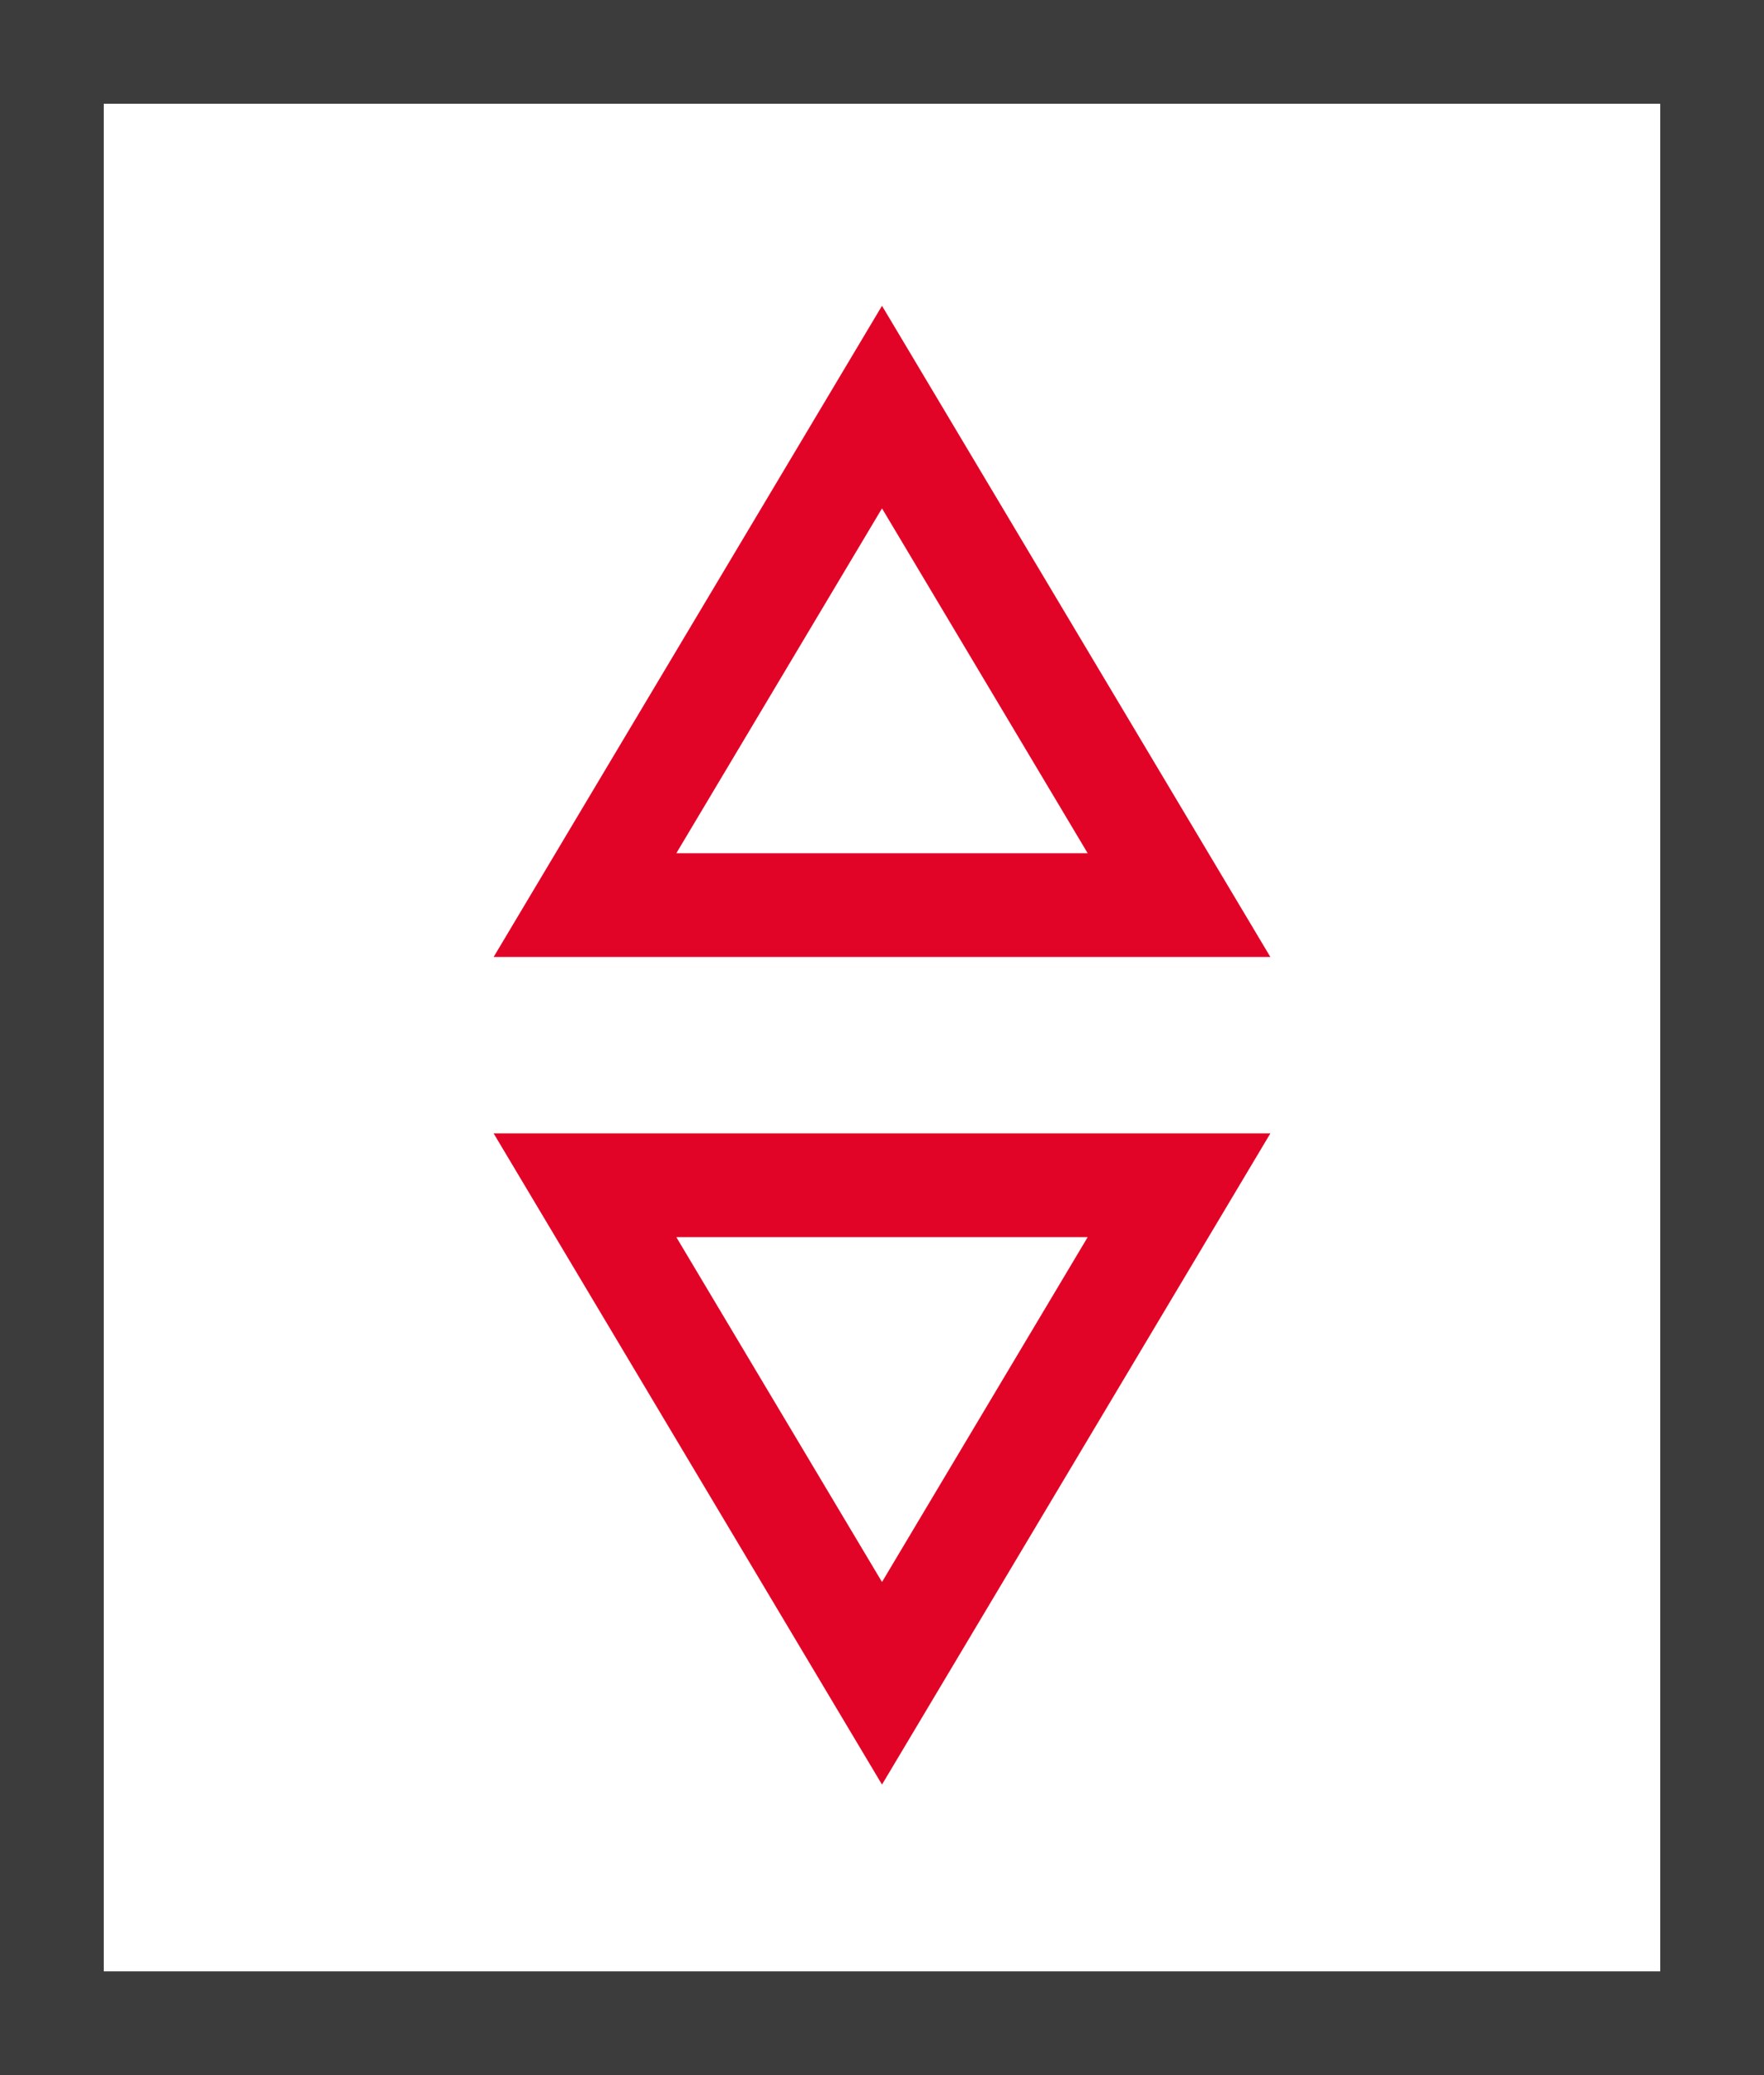
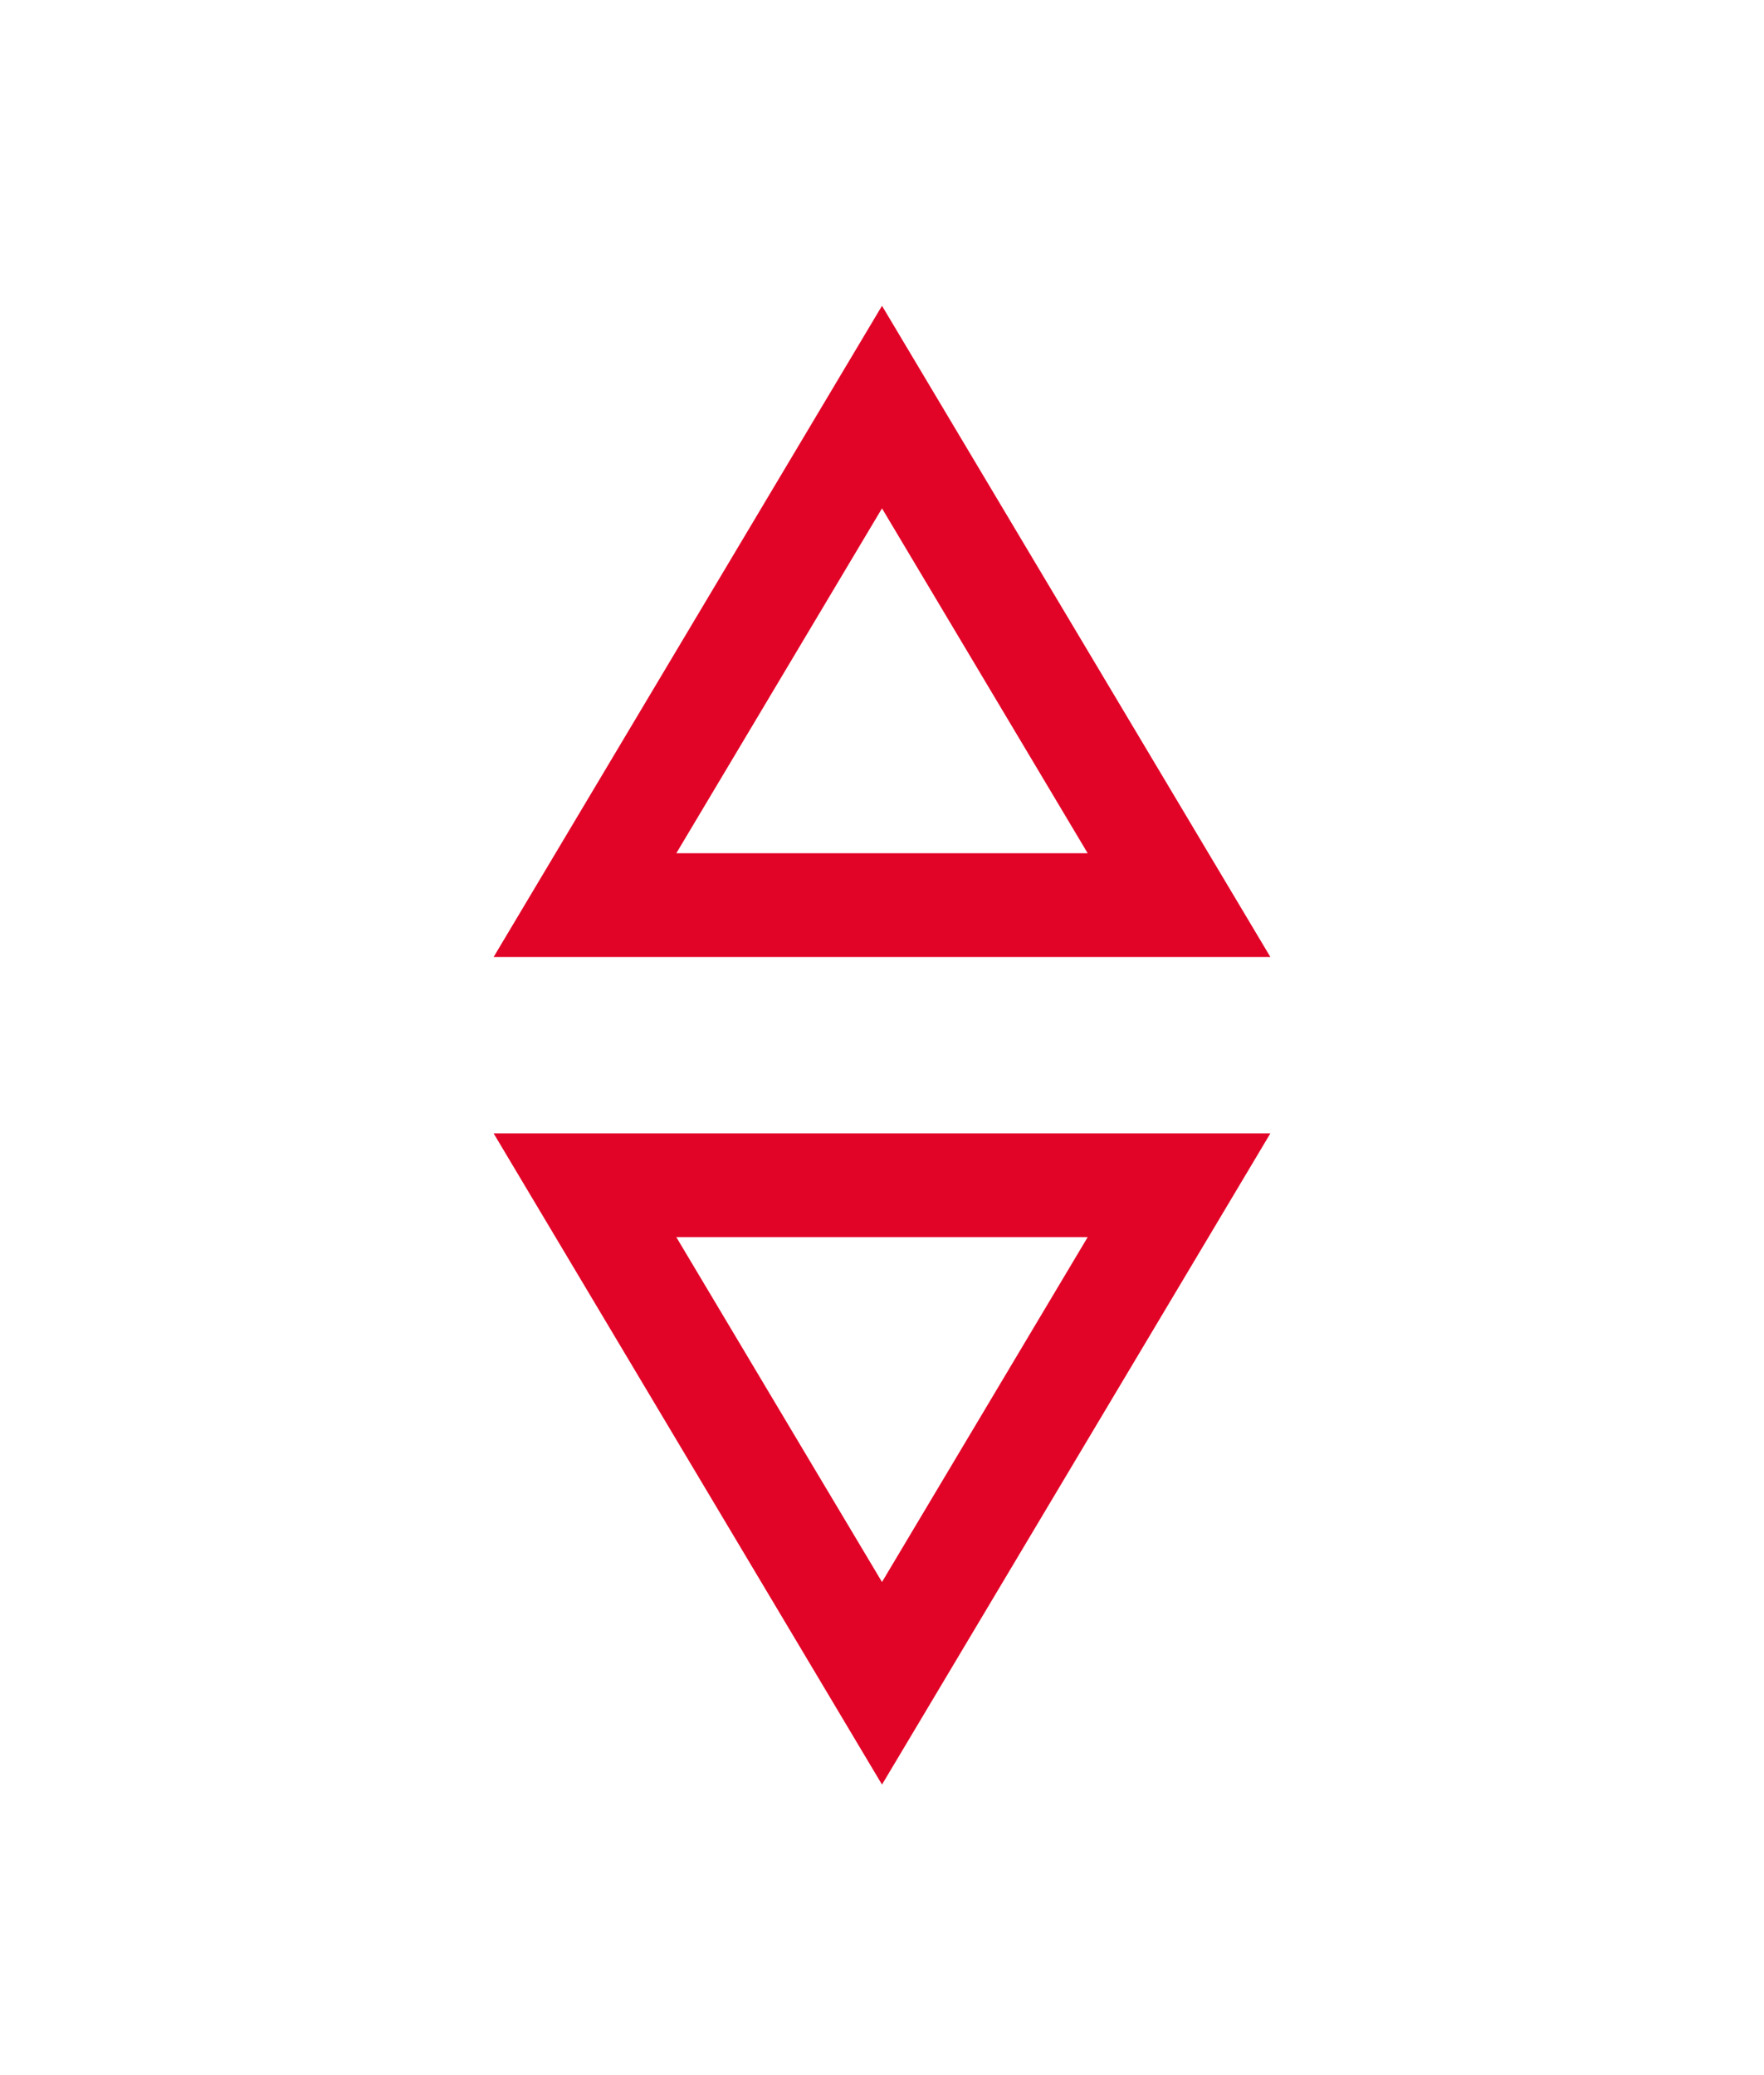
<svg xmlns="http://www.w3.org/2000/svg" width="34" height="40" viewBox="0 0 34 40">
  <g id="Gruppe_265" data-name="Gruppe 265" transform="translate(-413 -752)">
    <g id="Rechteck_144" data-name="Rechteck 144" transform="translate(413 752)" fill="none" stroke="#3c3c3c" stroke-width="2">
      <rect width="34" height="40" stroke="none" />
-       <rect x="1" y="1" width="32" height="38" fill="none" />
    </g>
    <path id="Pfad_834" data-name="Pfad 834" d="M1312.952,62.571l-5.725,9.6-5.725-9.6Z" transform="translate(1737.227 832.018) rotate(180)" fill="none" stroke="#e20427" stroke-linecap="round" stroke-width="2" />
    <path id="Pfad_835" data-name="Pfad 835" d="M1312.952,62.571l-5.725,9.6-5.725-9.6Z" transform="translate(-877.227 712.276)" fill="none" stroke="#e20427" stroke-linecap="round" stroke-width="2" />
  </g>
</svg>